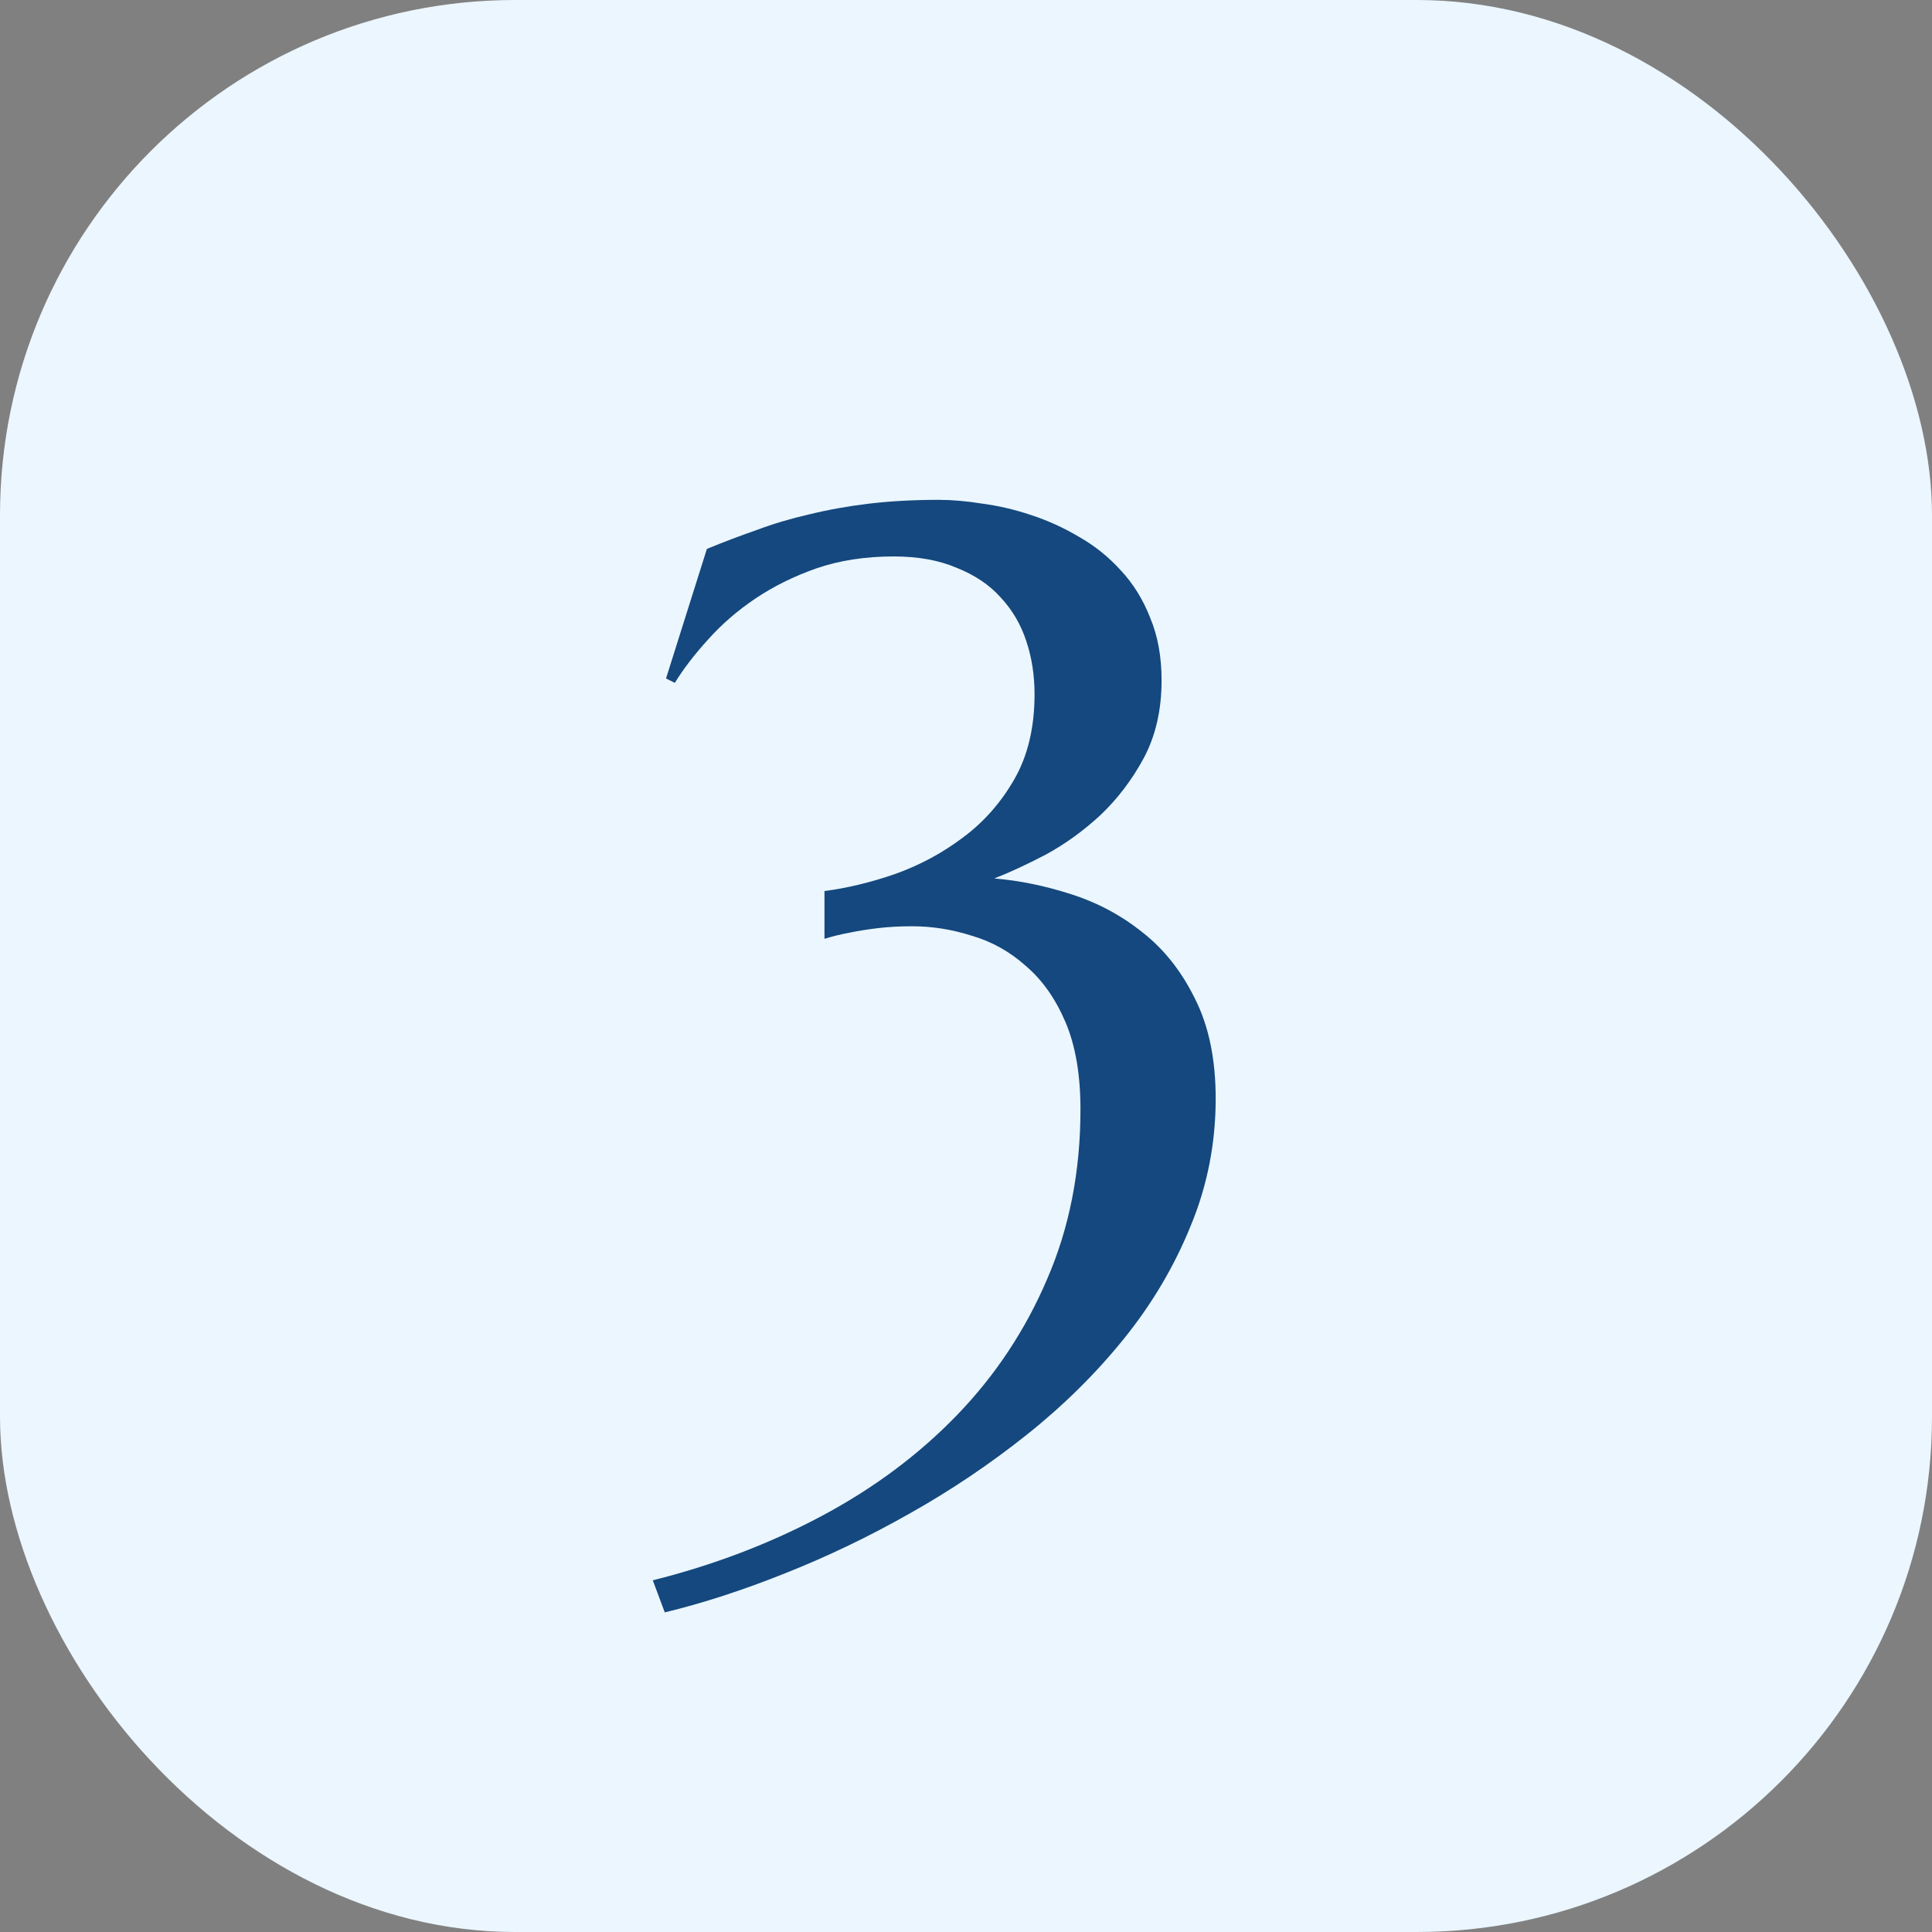
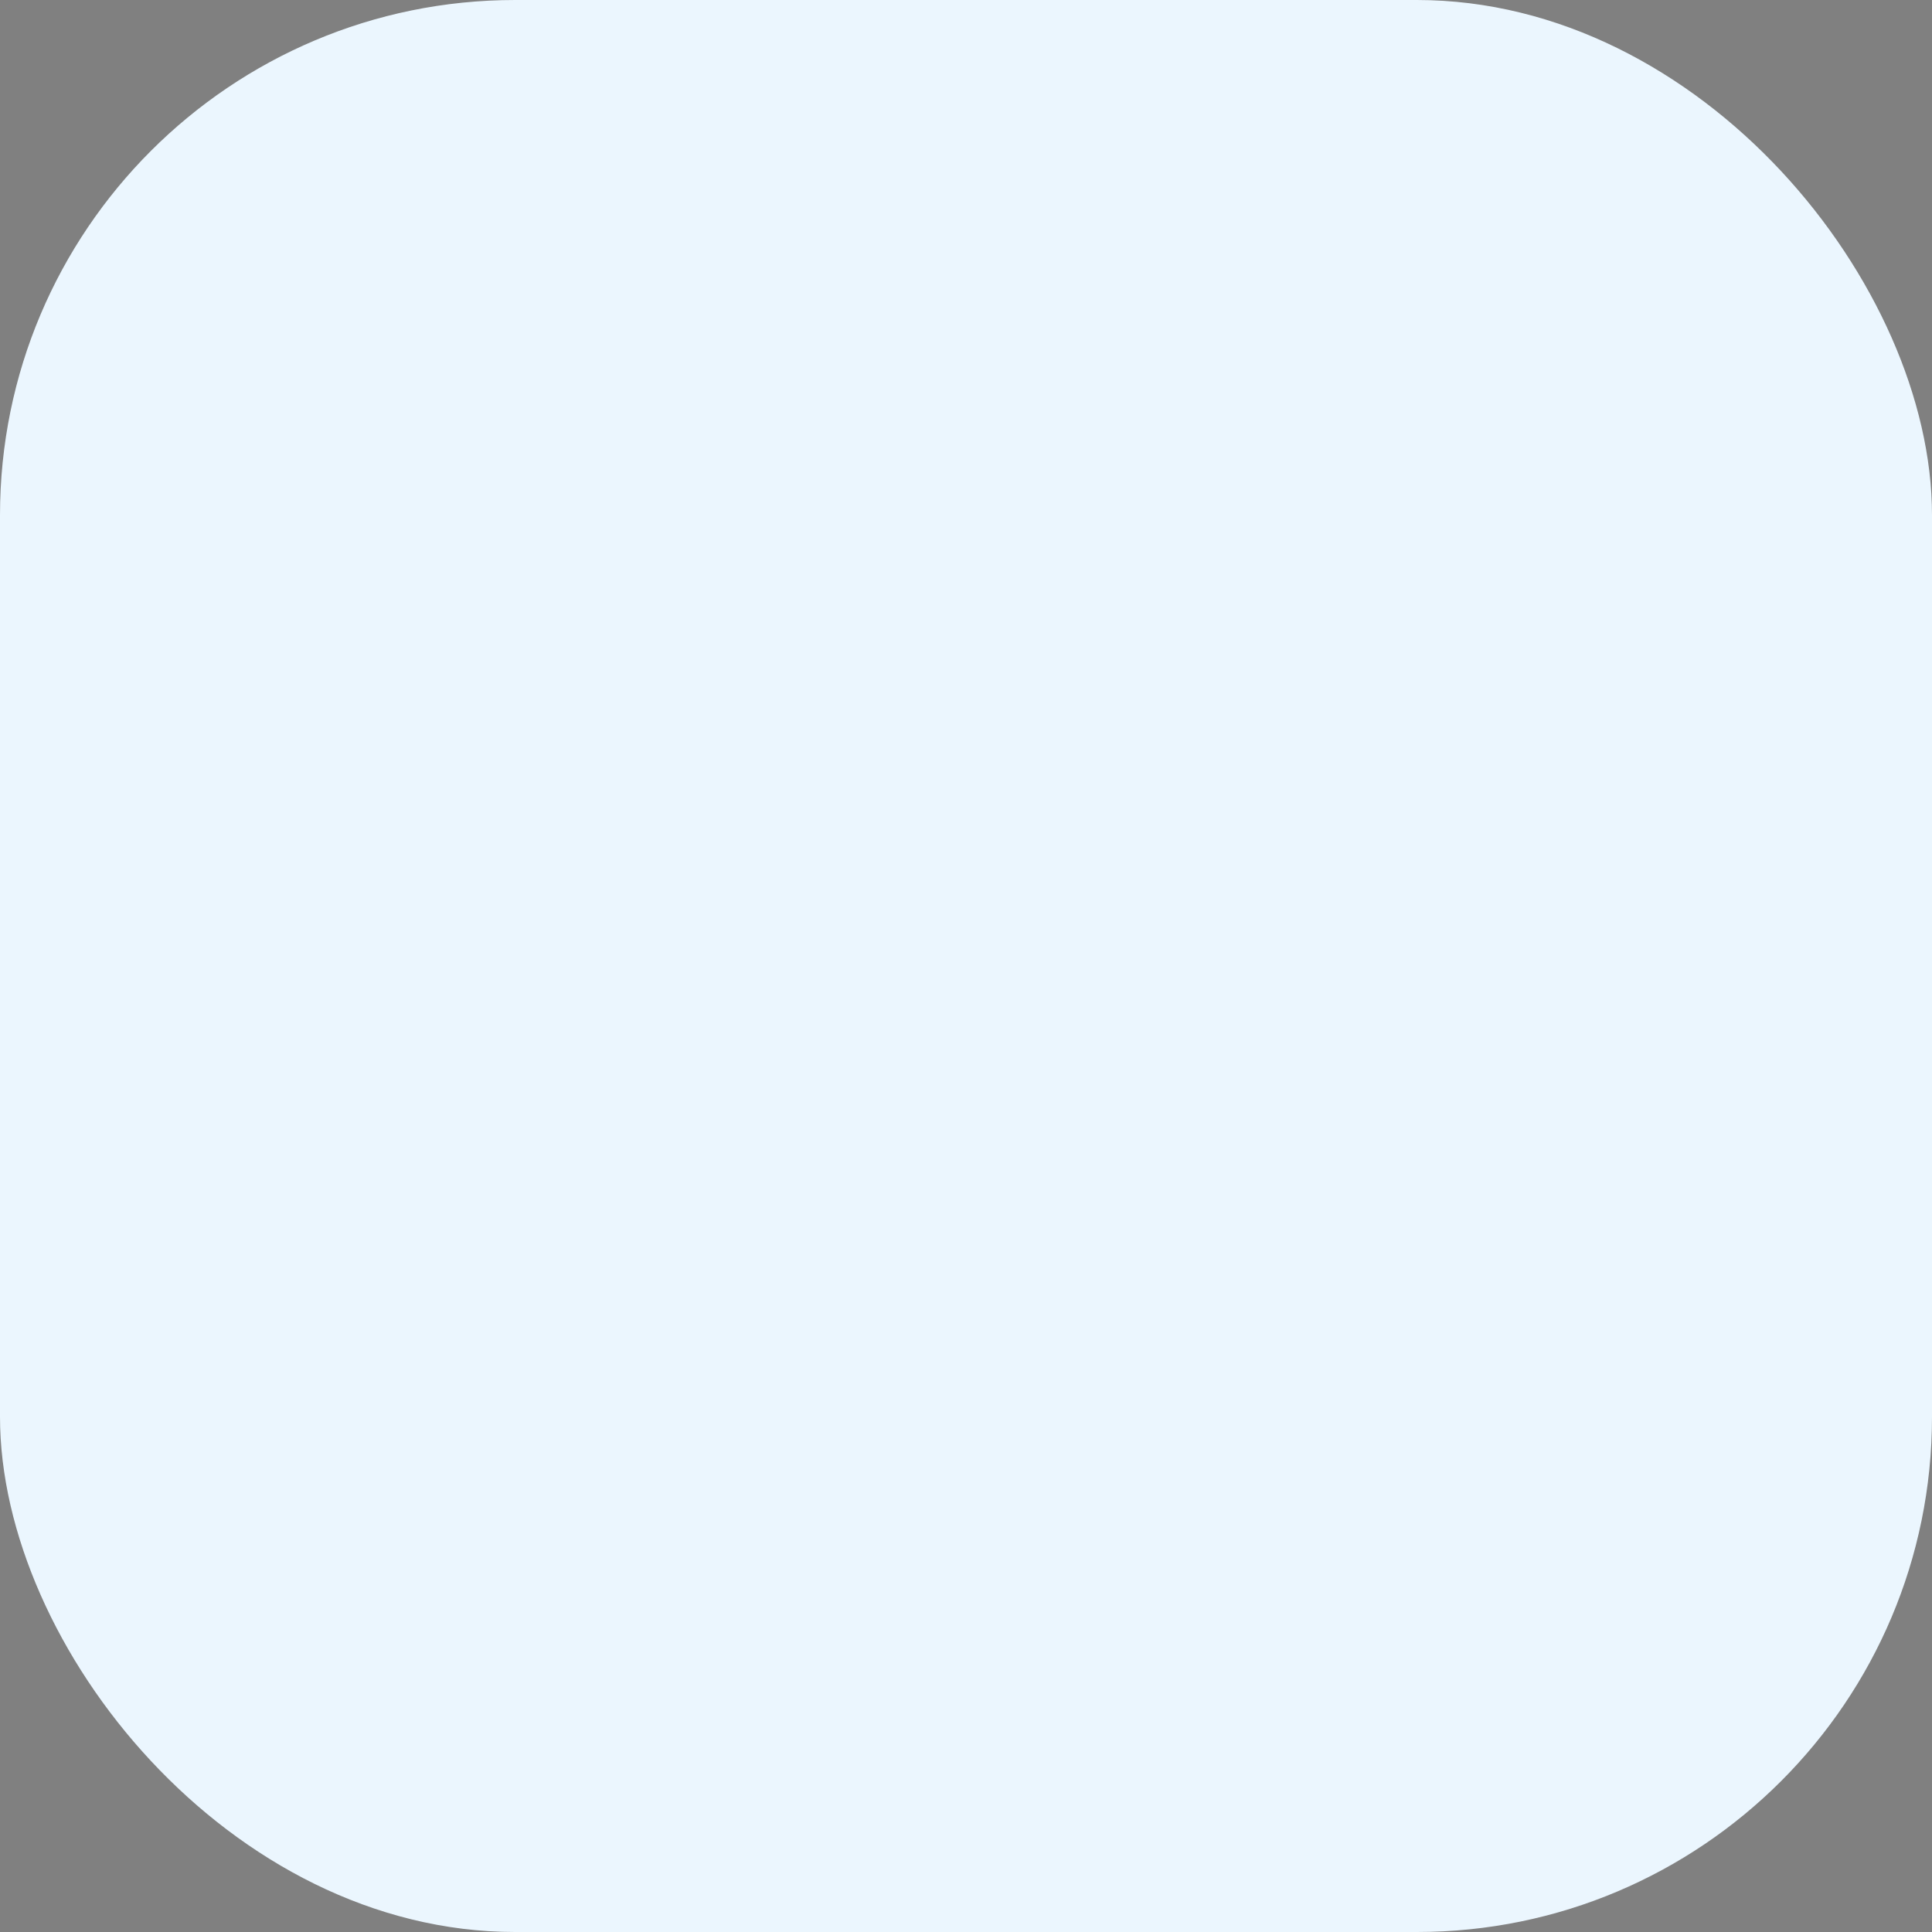
<svg xmlns="http://www.w3.org/2000/svg" width="60" height="60" viewBox="0 0 60 60" fill="none">
  <rect x="0" y="0" width="60" height="60" fill="#808080" stroke="none" />
  <rect width="60" height="60" rx="16" fill="#EBF6FE" />
-   <path d="M25.605 27.672C26.309 27.581 27.038 27.405 27.793 27.145C28.561 26.871 29.264 26.494 29.902 26.012C30.553 25.53 31.087 24.924 31.504 24.195C31.921 23.466 32.129 22.587 32.129 21.559C32.129 20.973 32.044 20.426 31.875 19.918C31.706 19.397 31.439 18.941 31.074 18.551C30.723 18.16 30.267 17.854 29.707 17.633C29.16 17.398 28.509 17.281 27.754 17.281C26.869 17.281 26.068 17.405 25.352 17.652C24.648 17.9 24.017 18.212 23.457 18.59C22.897 18.967 22.409 19.391 21.992 19.859C21.576 20.315 21.23 20.764 20.957 21.207L20.684 21.07L21.953 17.047C22.461 16.838 22.975 16.643 23.496 16.461C24.017 16.266 24.564 16.103 25.137 15.973C25.723 15.829 26.341 15.719 26.992 15.641C27.656 15.562 28.379 15.523 29.16 15.523C29.564 15.523 30.013 15.562 30.508 15.641C31.003 15.706 31.504 15.823 32.012 15.992C32.533 16.162 33.034 16.389 33.516 16.676C33.997 16.949 34.427 17.294 34.805 17.711C35.195 18.128 35.501 18.622 35.723 19.195C35.957 19.755 36.074 20.4 36.074 21.129C36.074 22.04 35.892 22.841 35.527 23.531C35.163 24.208 34.714 24.801 34.18 25.309C33.646 25.803 33.079 26.213 32.48 26.539C31.881 26.852 31.348 27.099 30.879 27.281C31.66 27.346 32.454 27.509 33.262 27.77C34.082 28.03 34.824 28.427 35.488 28.961C36.152 29.482 36.693 30.165 37.109 31.012C37.539 31.858 37.754 32.893 37.754 34.117C37.754 35.51 37.493 36.832 36.973 38.082C36.465 39.332 35.775 40.497 34.902 41.578C34.03 42.659 33.021 43.655 31.875 44.566C30.729 45.478 29.518 46.292 28.242 47.008C26.979 47.724 25.69 48.342 24.375 48.863C23.073 49.384 21.829 49.788 20.645 50.074L20.273 49.078C22.148 48.609 23.893 47.945 25.508 47.086C27.122 46.227 28.522 45.185 29.707 43.961C30.905 42.724 31.842 41.311 32.52 39.723C33.21 38.134 33.555 36.376 33.555 34.449C33.555 33.368 33.398 32.464 33.086 31.734C32.773 31.005 32.363 30.426 31.855 29.996C31.361 29.553 30.801 29.241 30.176 29.059C29.564 28.863 28.945 28.766 28.32 28.766C27.943 28.766 27.591 28.785 27.266 28.824C26.94 28.863 26.654 28.909 26.406 28.961C26.12 29.013 25.853 29.078 25.605 29.156V27.672Z" fill="#14487E" />
</svg>